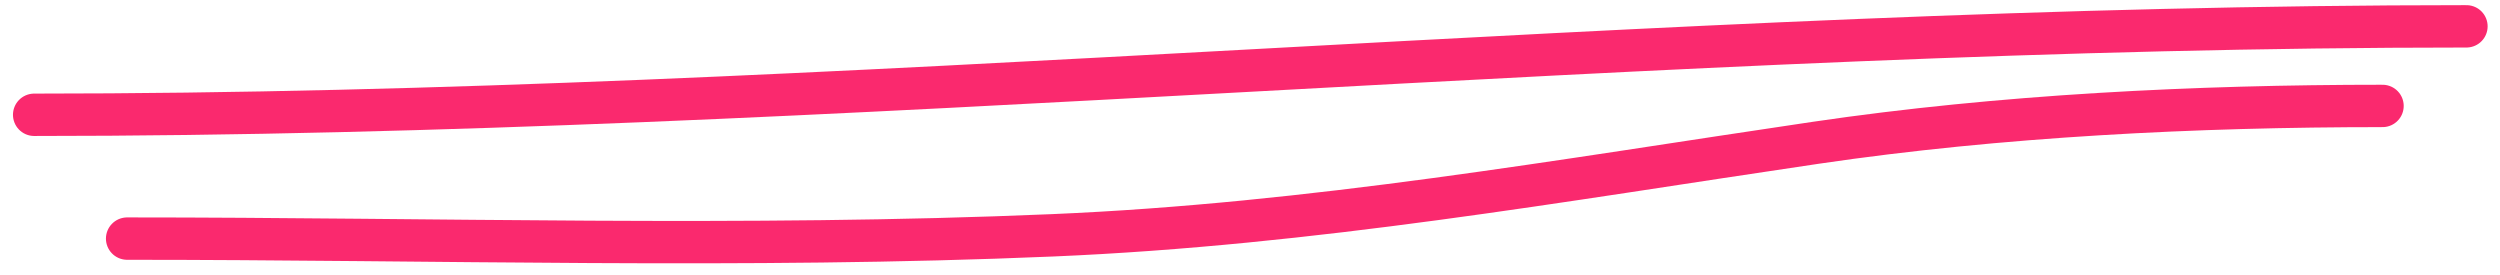
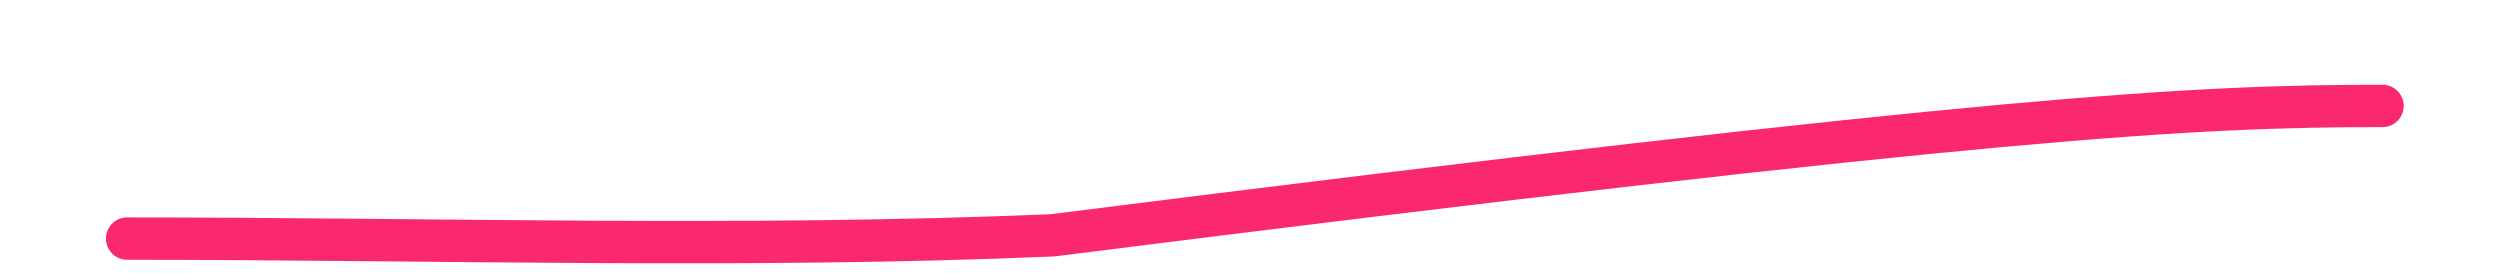
<svg xmlns="http://www.w3.org/2000/svg" width="118" height="13" viewBox="0 0 118 13" fill="none">
-   <path d="M1.612 5.418C39.886 5.418 78.154 1.243 116.416 1.243" stroke="#FA296E" stroke-width="2" stroke-linecap="round" />
-   <path d="M6 11.262C20.534 11.262 35.156 11.725 49.68 11.107C61.932 10.586 73.612 8.524 85.706 6.739C94.412 5.455 103.652 5 112.455 5" stroke="#FA296E" stroke-width="2" stroke-linecap="round" />
+   <path d="M6 11.262C20.534 11.262 35.156 11.725 49.68 11.107C94.412 5.455 103.652 5 112.455 5" stroke="#FA296E" stroke-width="2" stroke-linecap="round" />
</svg>